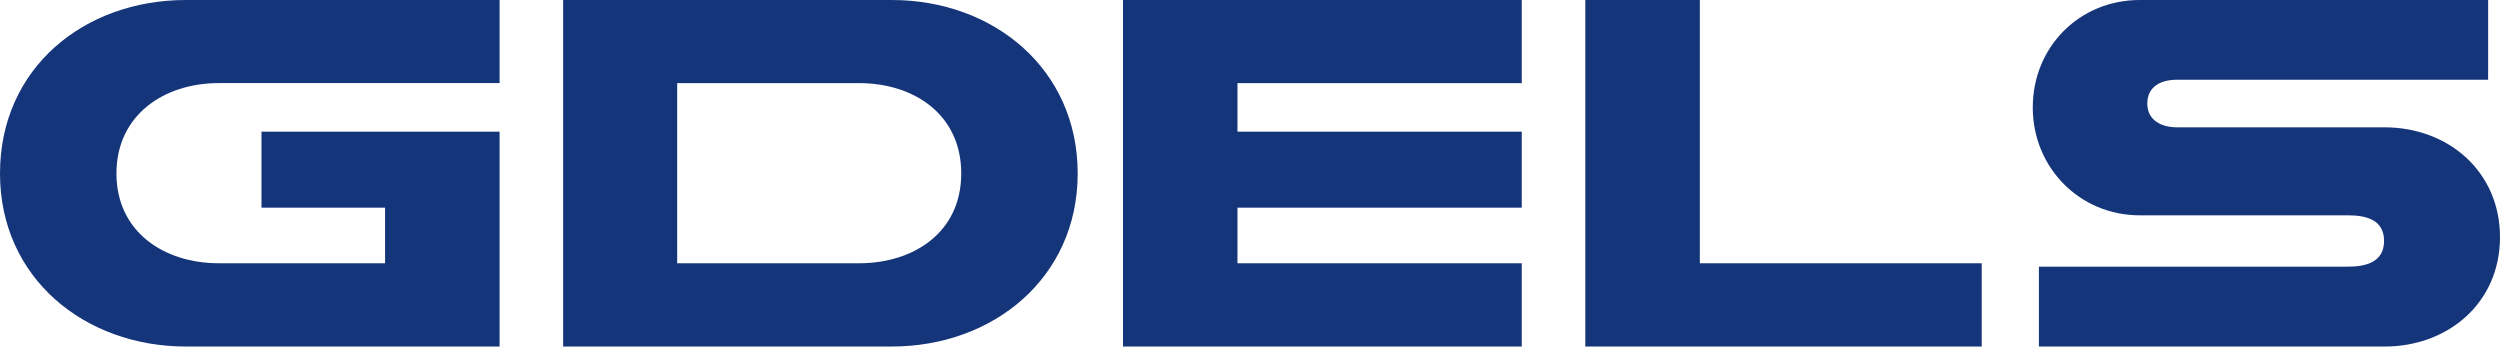
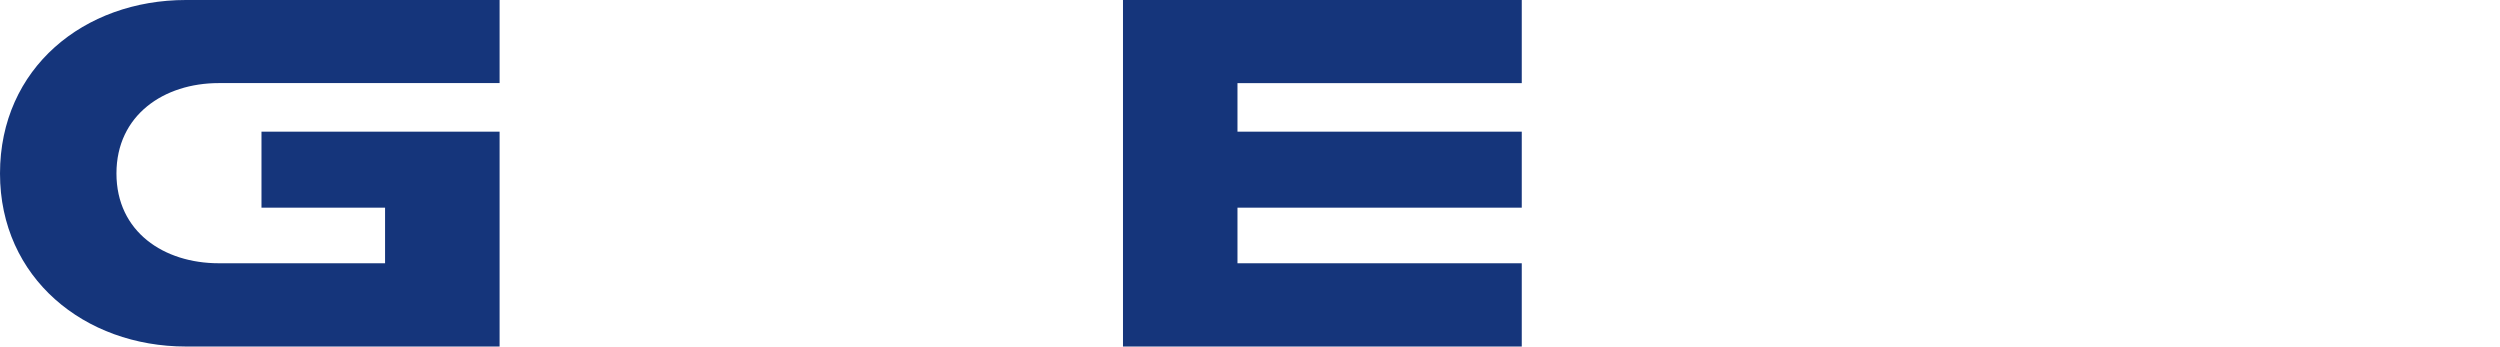
<svg xmlns="http://www.w3.org/2000/svg" id="Ebene_1" data-name="Ebene 1" viewBox="0 0 1246.81 172.82">
  <defs>
    <style>
      .cls-1 {
        fill: #15357b;
      }
    </style>
  </defs>
-   <path class="cls-1" d="M0,86.52C0,138.68,42.2,172.82,92.72,172.82h156.44v-107.17h-118.75v37.92h61.63v27.72h-82.97c-27.25,0-50.99-15.62-50.99-44.78s23.74-45.07,50.99-45.07h140.09V0H92.72C41.97,0,0,33.88,0,86.52Z" />
-   <polygon class="cls-1" points="847.75 0 790.63 0 790.63 172.82 988.33 172.82 988.33 131.3 847.75 131.3 847.75 0" />
-   <path class="cls-1" d="M1189.22,63.49h-103.62c-7.33,0-14.69-3.29-14.69-11.85s6.86-11.86,14.69-11.86h155.29V0h-173.76c-30.13,0-53.34,23.48-53.34,53.58s23.48,53.81,53.34,53.81h103.86c8.97,0,18,2.11,18,12.78s-9.26,12.81-18,12.81h-154.14v39.85h172.37c31.77,0,57.59-21.81,57.59-54.56s-25.82-54.77-57.59-54.77Z" />
+   <path class="cls-1" d="M0,86.52C0,138.68,42.2,172.82,92.72,172.82h156.44v-107.17h-118.75v37.92h61.63v27.72h-82.97c-27.25,0-50.99-15.62-50.99-44.78s23.74-45.07,50.99-45.07h140.09V0H92.72C41.97,0,0,33.88,0,86.52" />
  <polygon class="cls-1" points="560.06 172.82 758.94 172.82 758.94 131.3 617.16 131.3 617.16 103.58 758.94 103.58 758.94 65.65 617.16 65.65 617.16 41.45 758.94 41.45 758.94 0 560.06 0 560.06 172.82" />
-   <path class="cls-1" d="M444.75,0h-163.9v172.82h163.9c50.49,0,92.72-34.14,92.72-86.31S495.46,0,444.75,0ZM428.4,131.3h-90.67V41.45h90.67c27.49,0,50.99,15.65,50.99,45.07s-23.73,44.78-50.99,44.78Z" />
</svg>